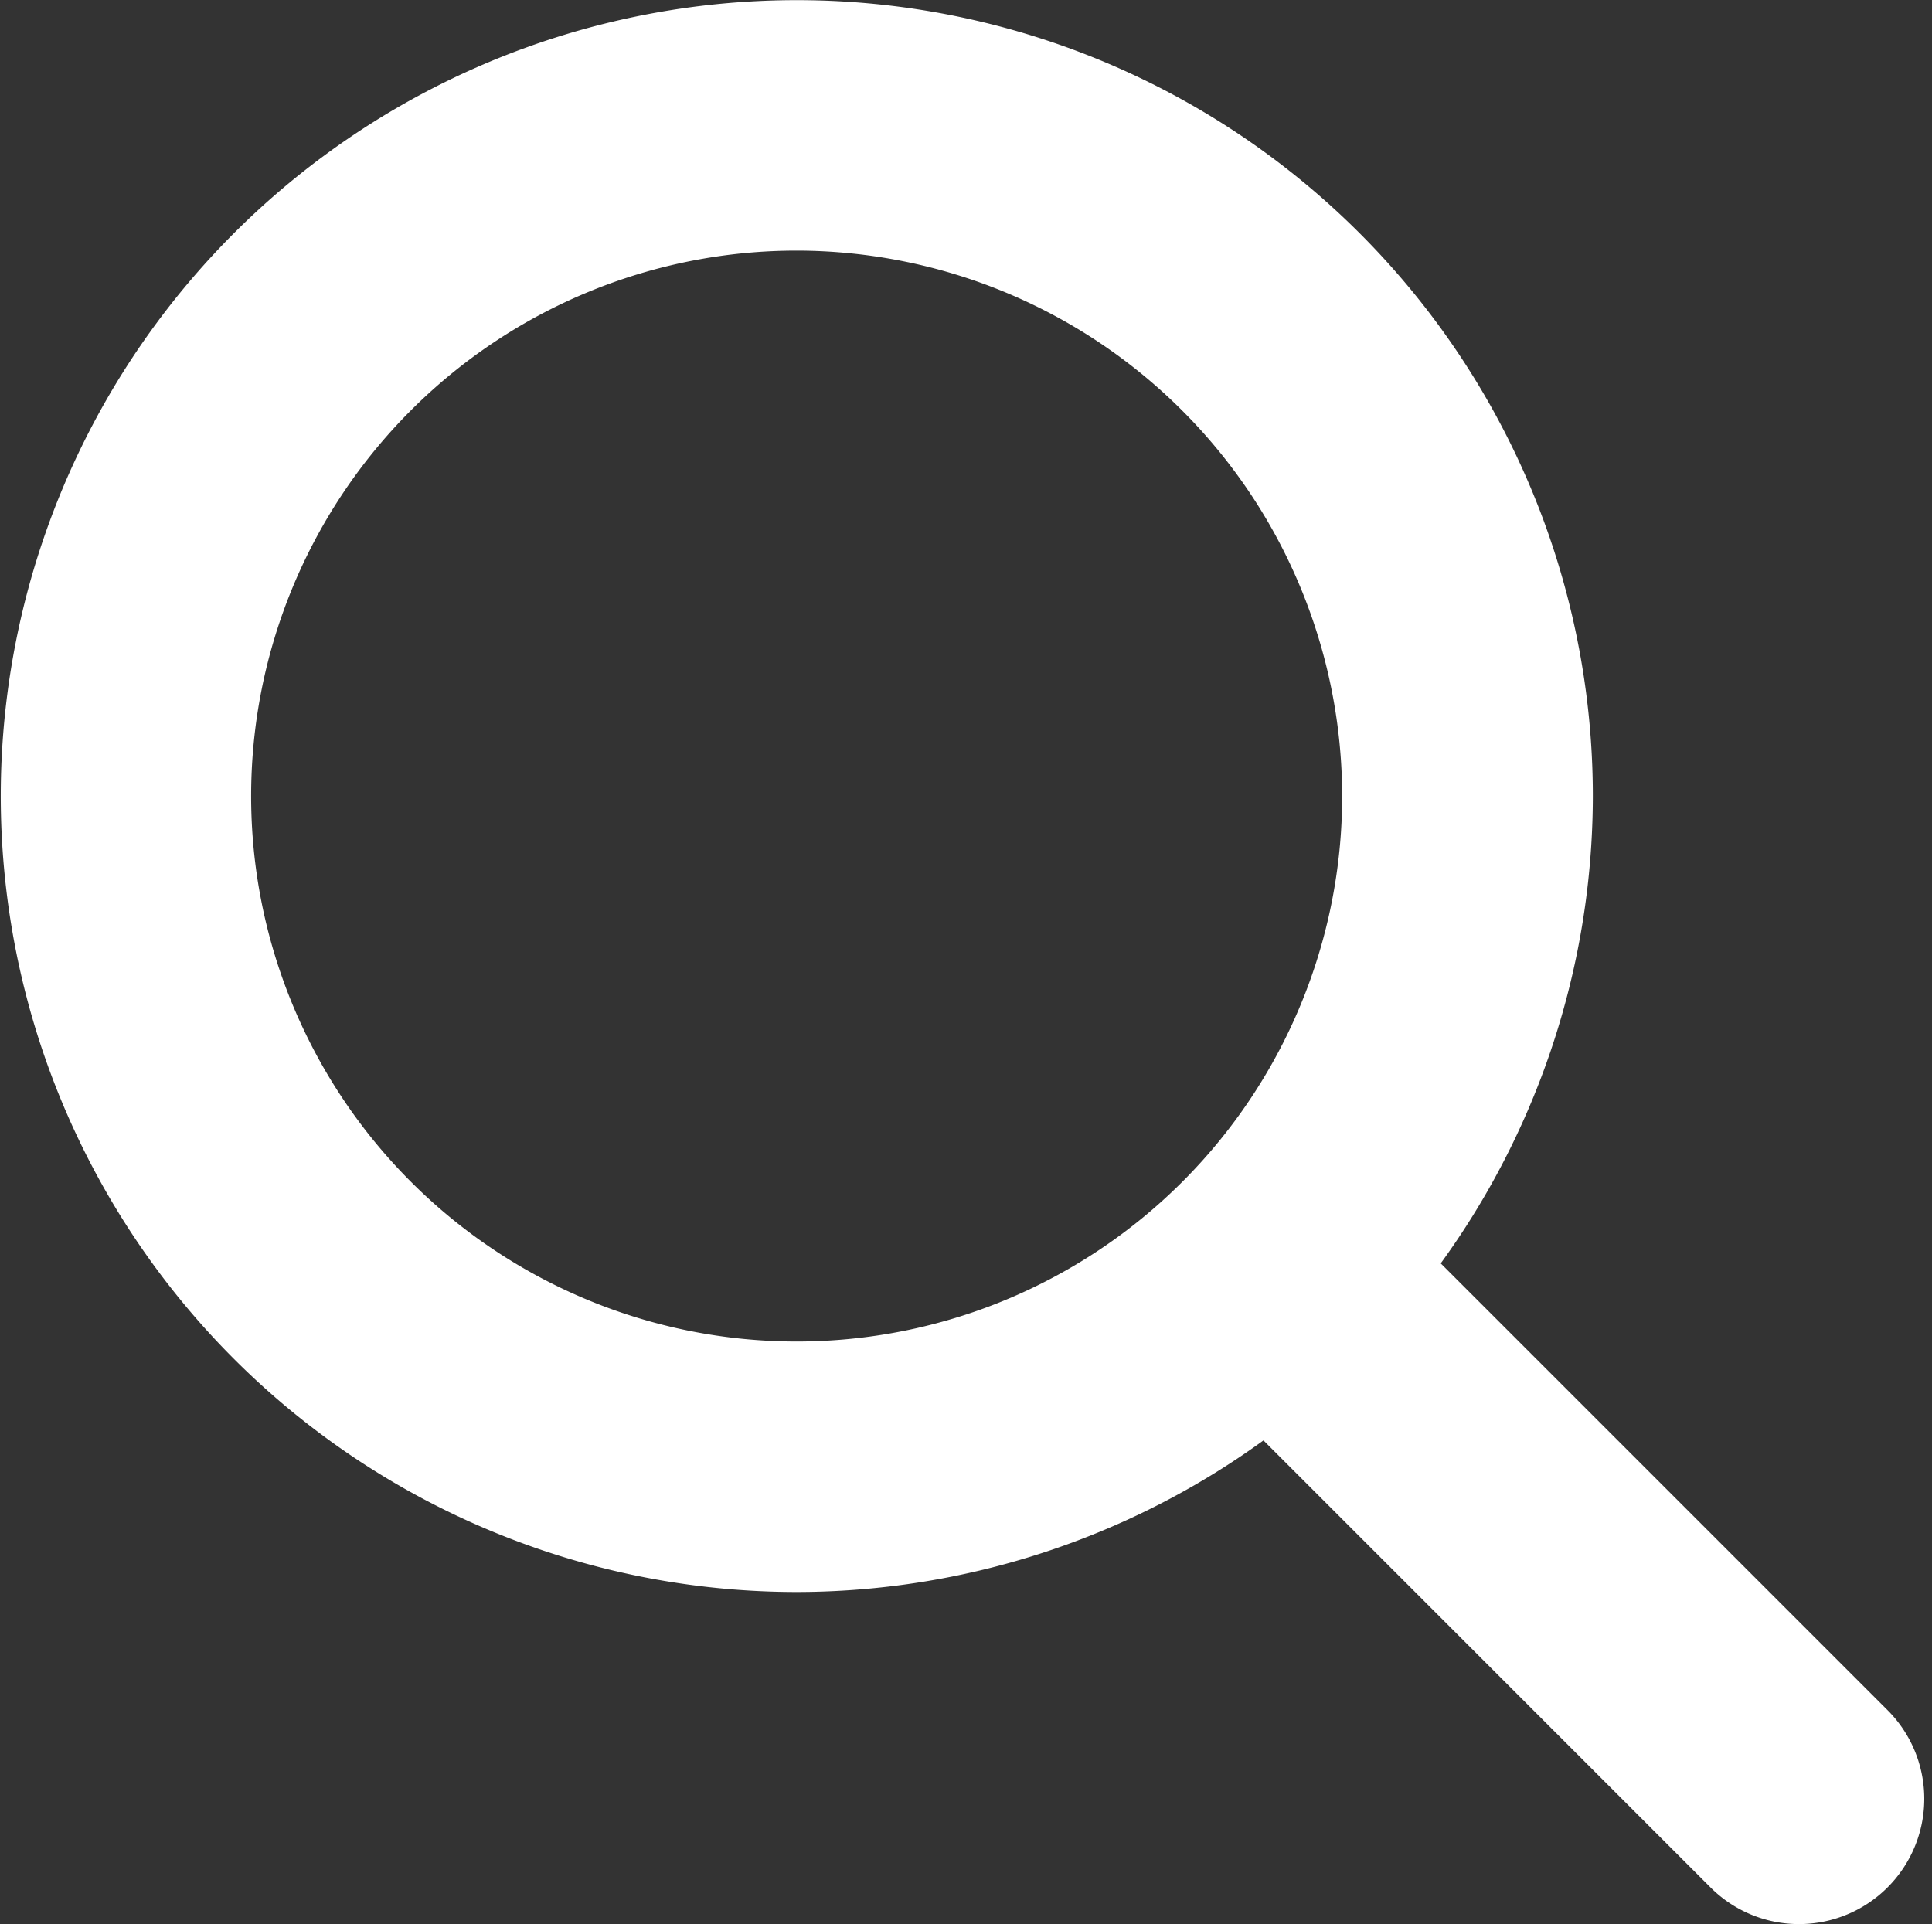
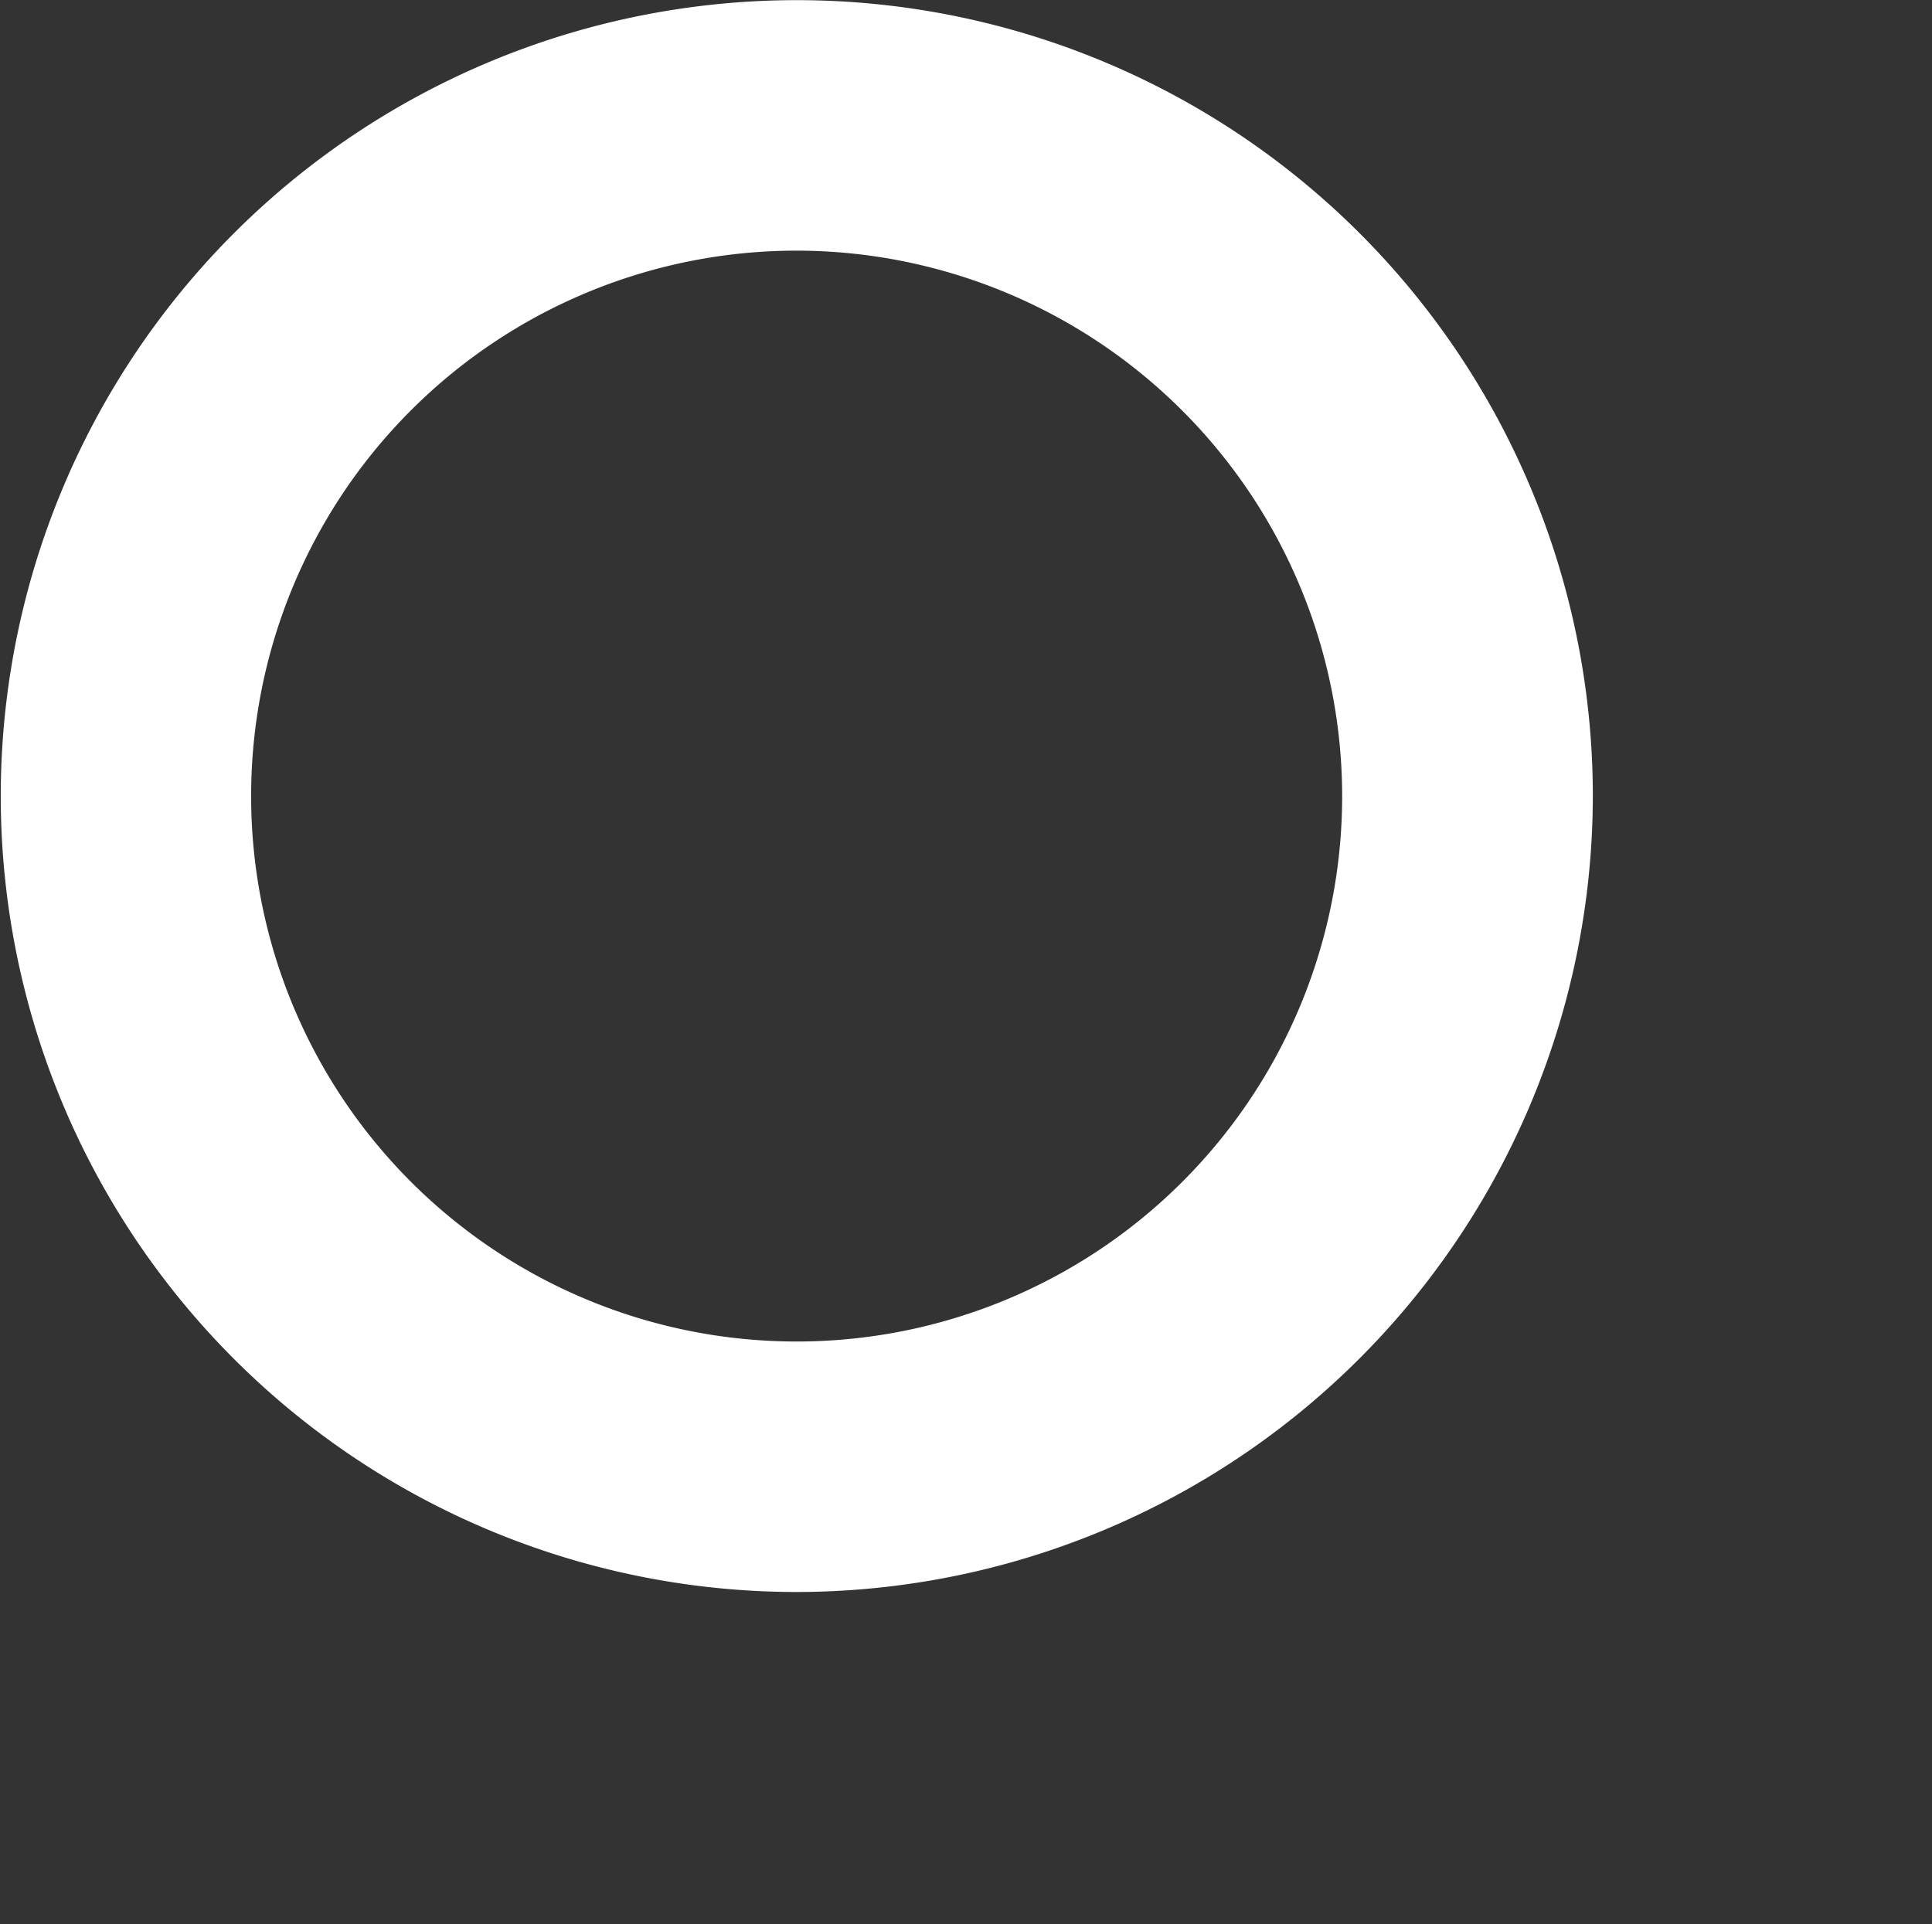
<svg xmlns="http://www.w3.org/2000/svg" width="12.64" height="12.59" viewBox="0 0 12.64 12.59">
  <rect x="0" y="0" width="12.64" height="12.59" fill="#333333" stroke="none" />
  <g id="グループ_2349" data-name="グループ 2349" transform="translate(-252.981 -271.5)">
-     <path id="パス_5498" data-name="パス 5498" d="M288.491,27.522a.319.319,0,0,1-.226-.094l-3.459-3.459a.32.32,0,0,1,.452-.452l3.459,3.459a.32.32,0,0,1-.226.546" transform="translate(-23.74 256.068)" fill="#fff" stroke="#fff" stroke-linecap="round" stroke-linejoin="round" stroke-miterlimit="10" stroke-width="1" />
    <path id="パス_5499" data-name="パス 5499" d="M266,9.417a4.708,4.708,0,1,1,4.709-4.708A4.714,4.714,0,0,1,266,9.417M266,.64a4.069,4.069,0,1,0,4.069,4.069A4.073,4.073,0,0,0,266,.64" transform="translate(-7.807 272)" fill="#fff" stroke="#fff" stroke-linecap="round" stroke-linejoin="round" stroke-miterlimit="10" stroke-width="1" />
  </g>
</svg>